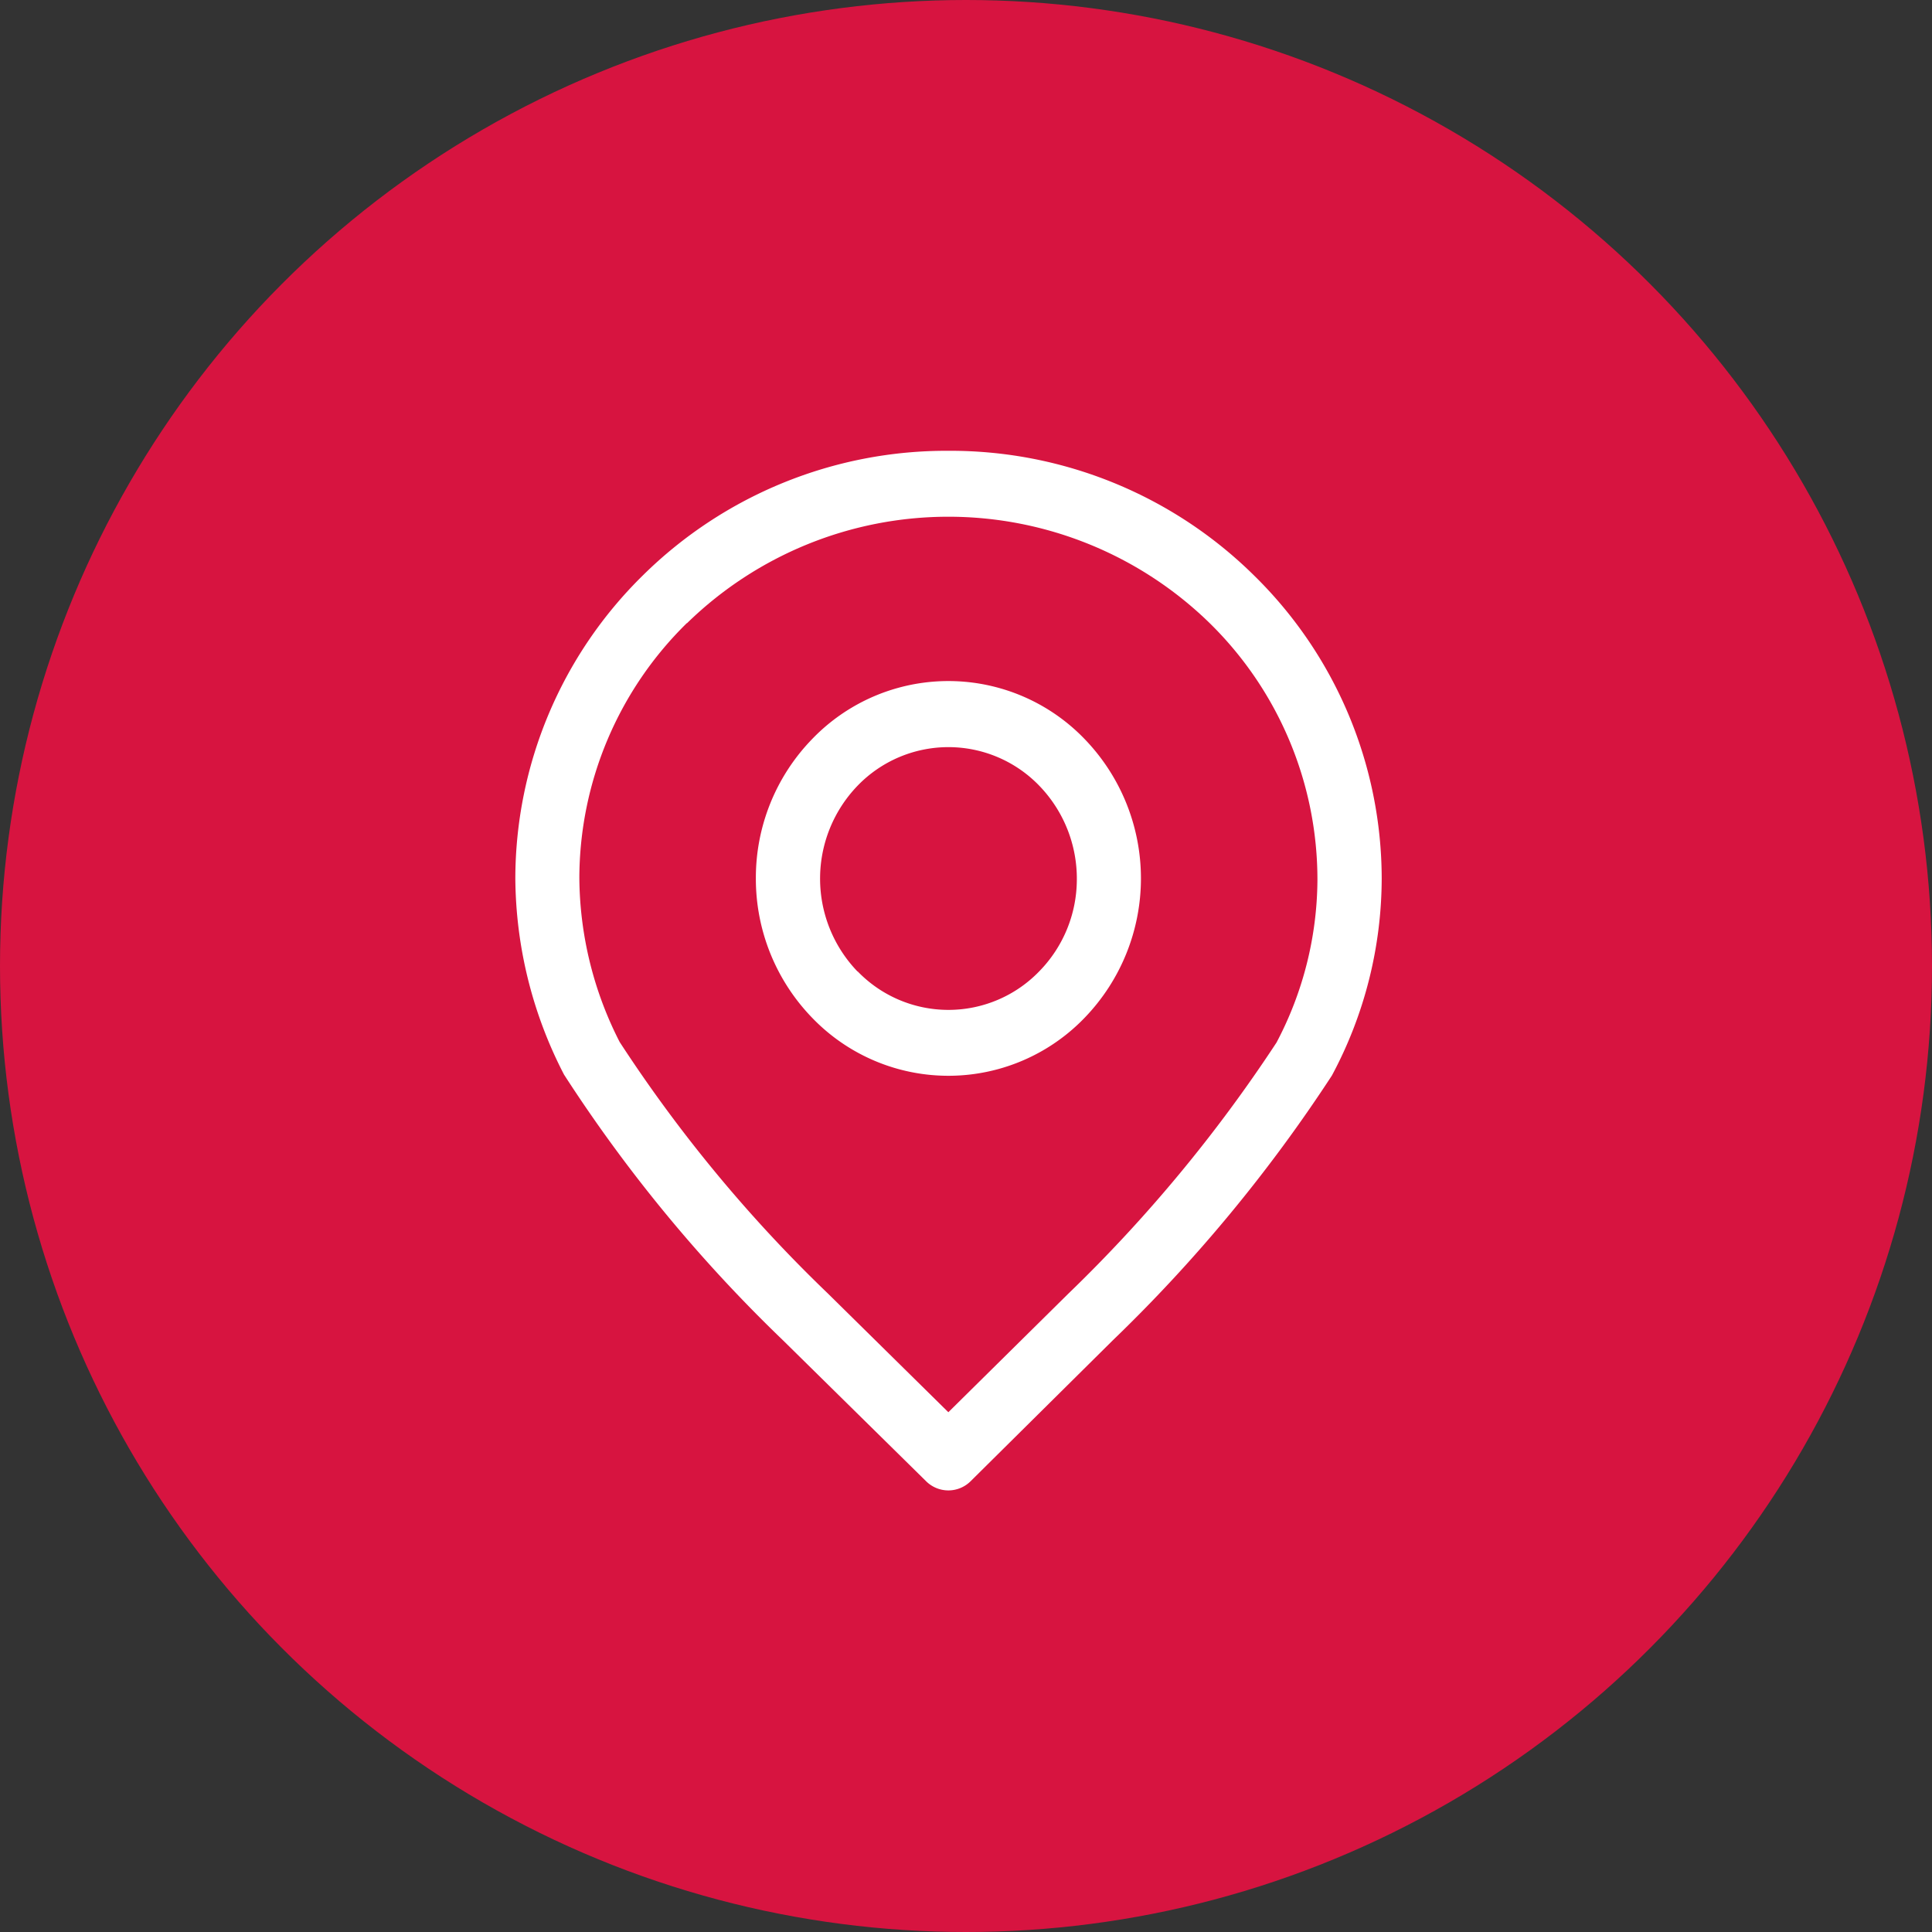
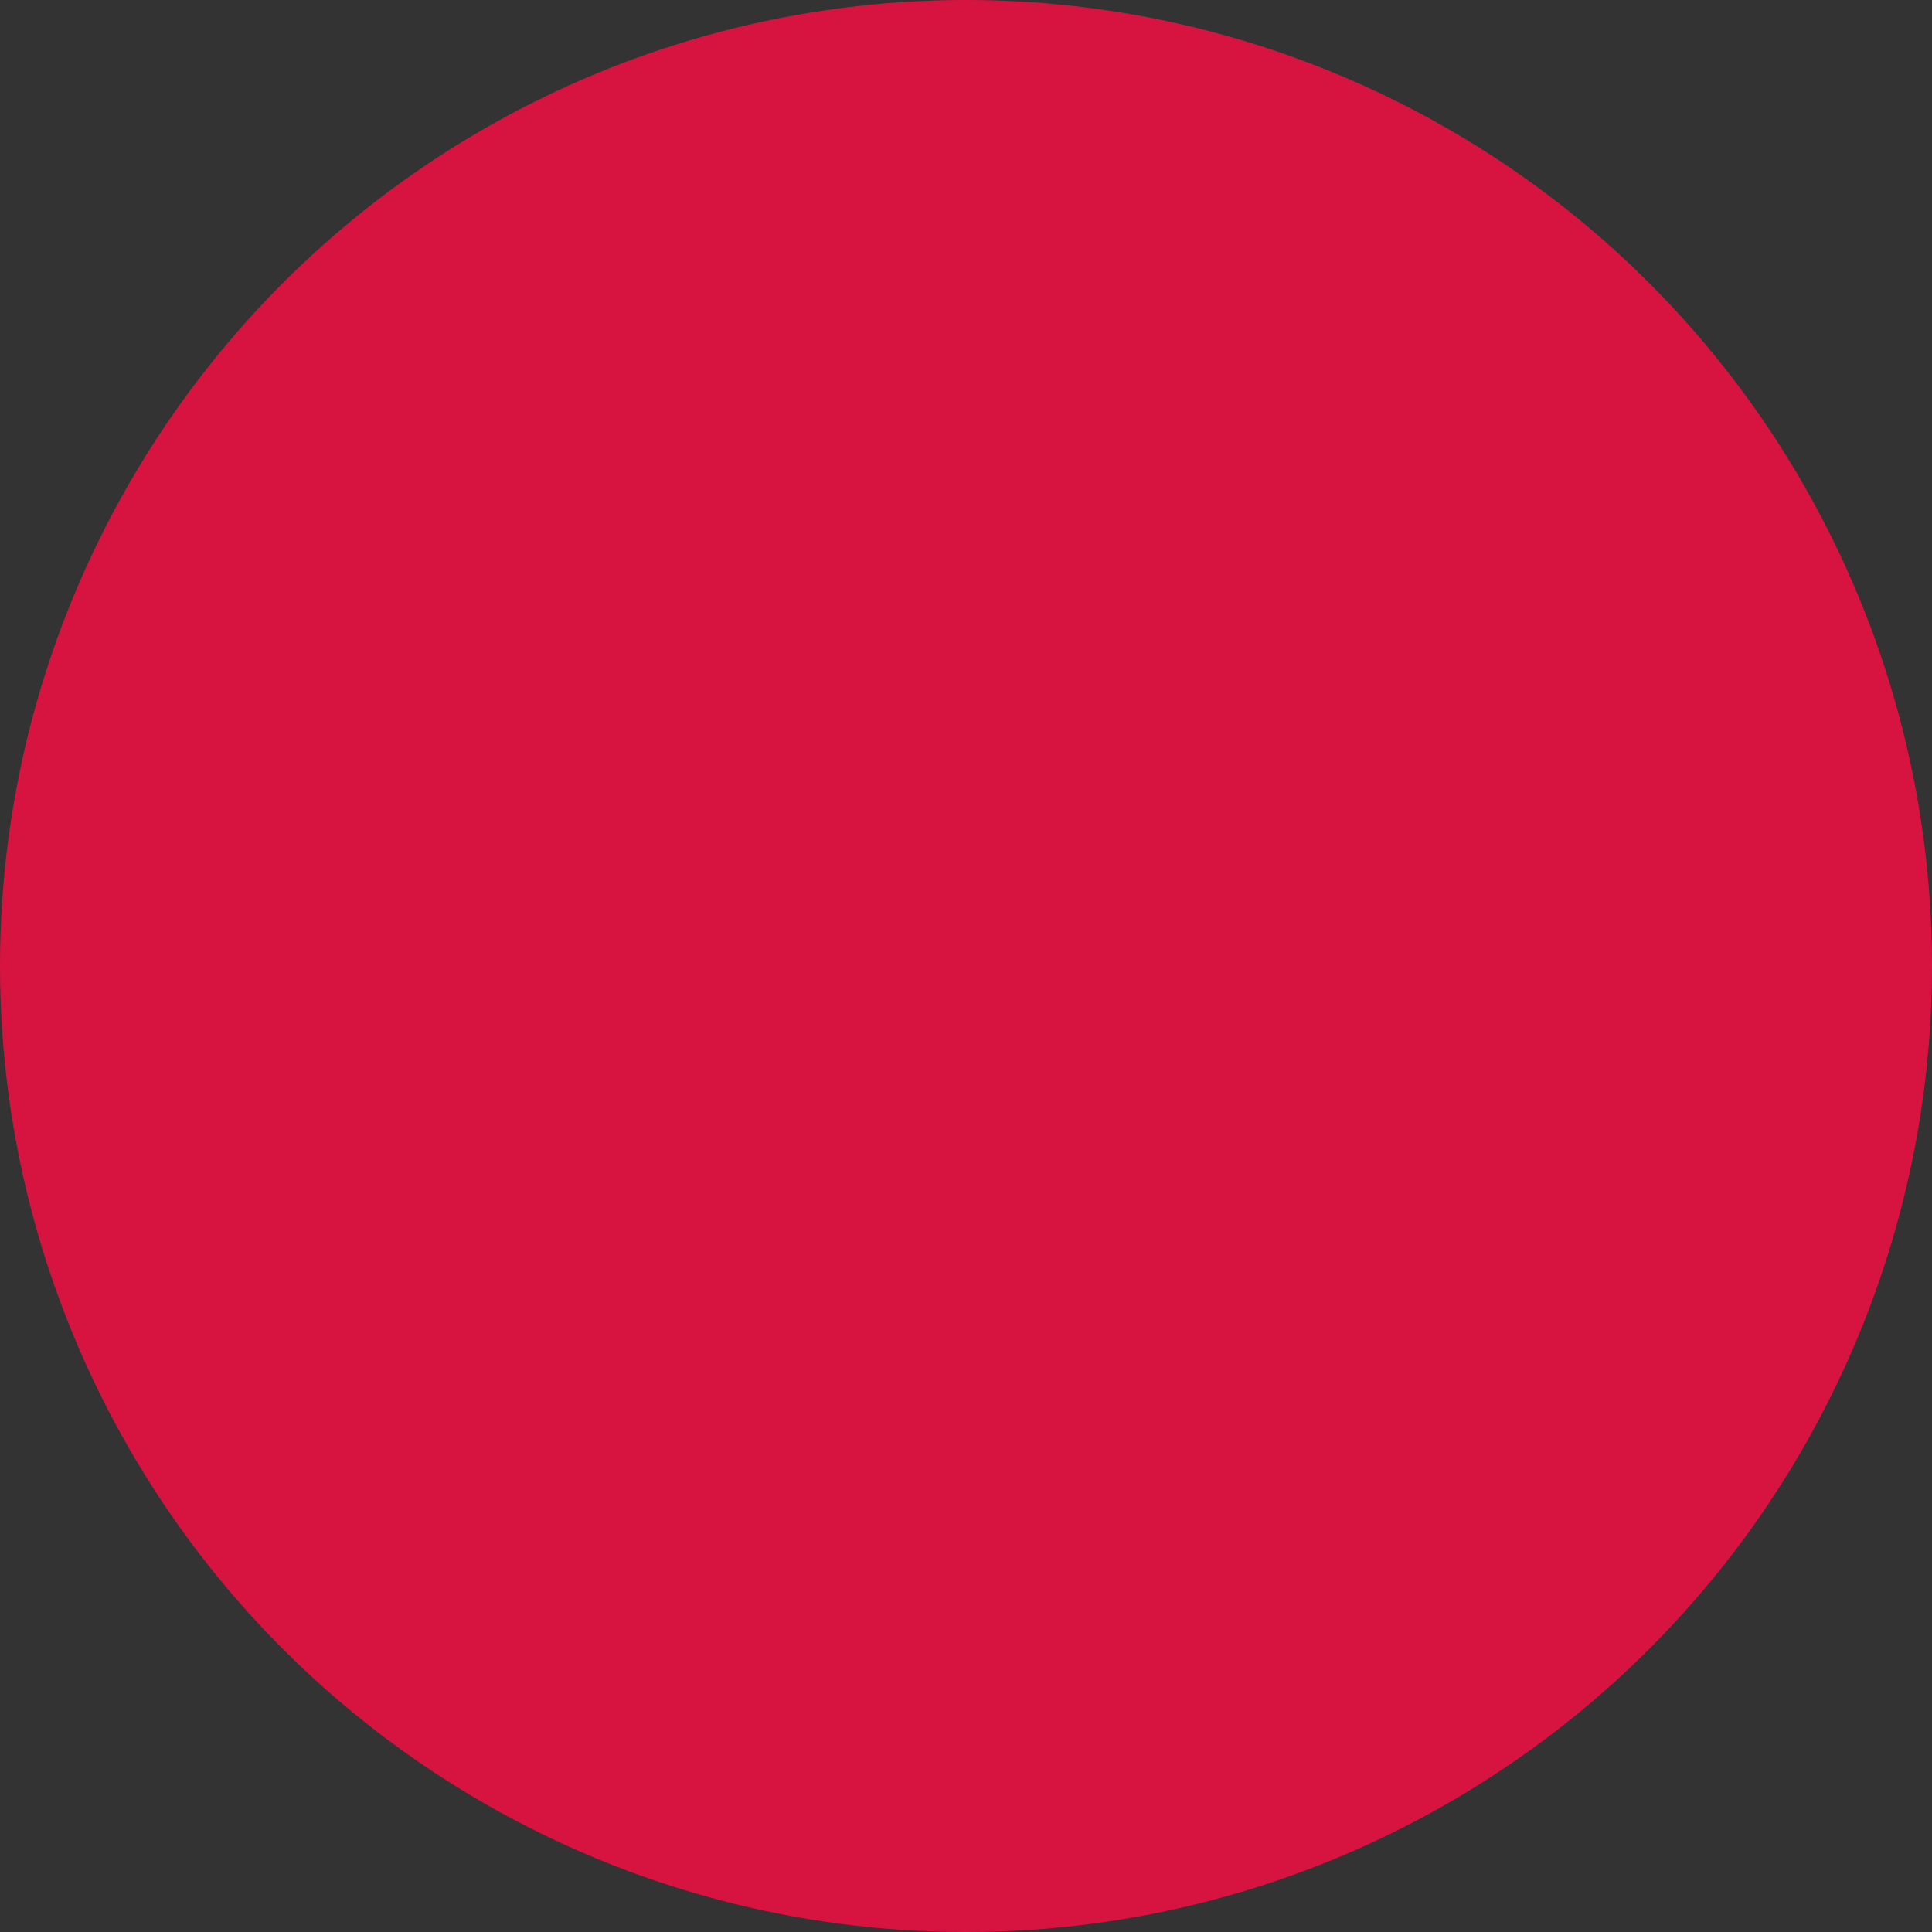
<svg xmlns="http://www.w3.org/2000/svg" width="30" height="30" viewBox="0 0 30 30">
  <rect x="0" y="0" width="30" height="30" fill="#333333" stroke="none" />
  <g id="组_40663" data-name="组 40663" transform="translate(-318 -1175)">
    <circle id="椭圆_377" data-name="椭圆 377" cx="15" cy="15" r="15" transform="translate(318 1175)" fill="#d71440" />
-     <path id="路径_9167" data-name="路径 9167" d="M92.061,0a6.708,6.708,0,0,1,4.75,1.94,6.6,6.6,0,0,1,1.978,4.7A6.5,6.5,0,0,1,98.016,9.7a23.654,23.654,0,0,1-3.4,4.11L92.406,16a.49.49,0,0,1-.692,0l-2.222-2.188a23.078,23.078,0,0,1-3.4-4.126,6.709,6.709,0,0,1-.756-3.049,6.608,6.608,0,0,1,1.978-4.7A6.706,6.706,0,0,1,92.061,0ZM88,2.675A5.559,5.559,0,0,0,86.33,6.63a5.664,5.664,0,0,0,.626,2.55,22.215,22.215,0,0,0,3.228,3.9l1.876,1.849,1.863-1.841a22.837,22.837,0,0,0,3.233-3.9,5.463,5.463,0,0,0,.635-2.517,5.578,5.578,0,0,0-1.672-3.994,5.808,5.808,0,0,0-8.117,0h0ZM89.071,6.64a3.092,3.092,0,0,1,.873-2.163,2.935,2.935,0,0,1,4.233,0,3.115,3.115,0,0,1,0,4.326,2.935,2.935,0,0,1-4.233,0A3.1,3.1,0,0,1,89.071,6.64Zm1.58,1.443a1.96,1.96,0,0,0,2.82,0,2.041,2.041,0,0,0,.584-1.417A2.075,2.075,0,0,0,93.471,5.2a1.96,1.96,0,0,0-2.82,0,2.079,2.079,0,0,0,0,2.887Z" transform="translate(240.666 1182)" fill="#fff" />
  </g>
</svg>